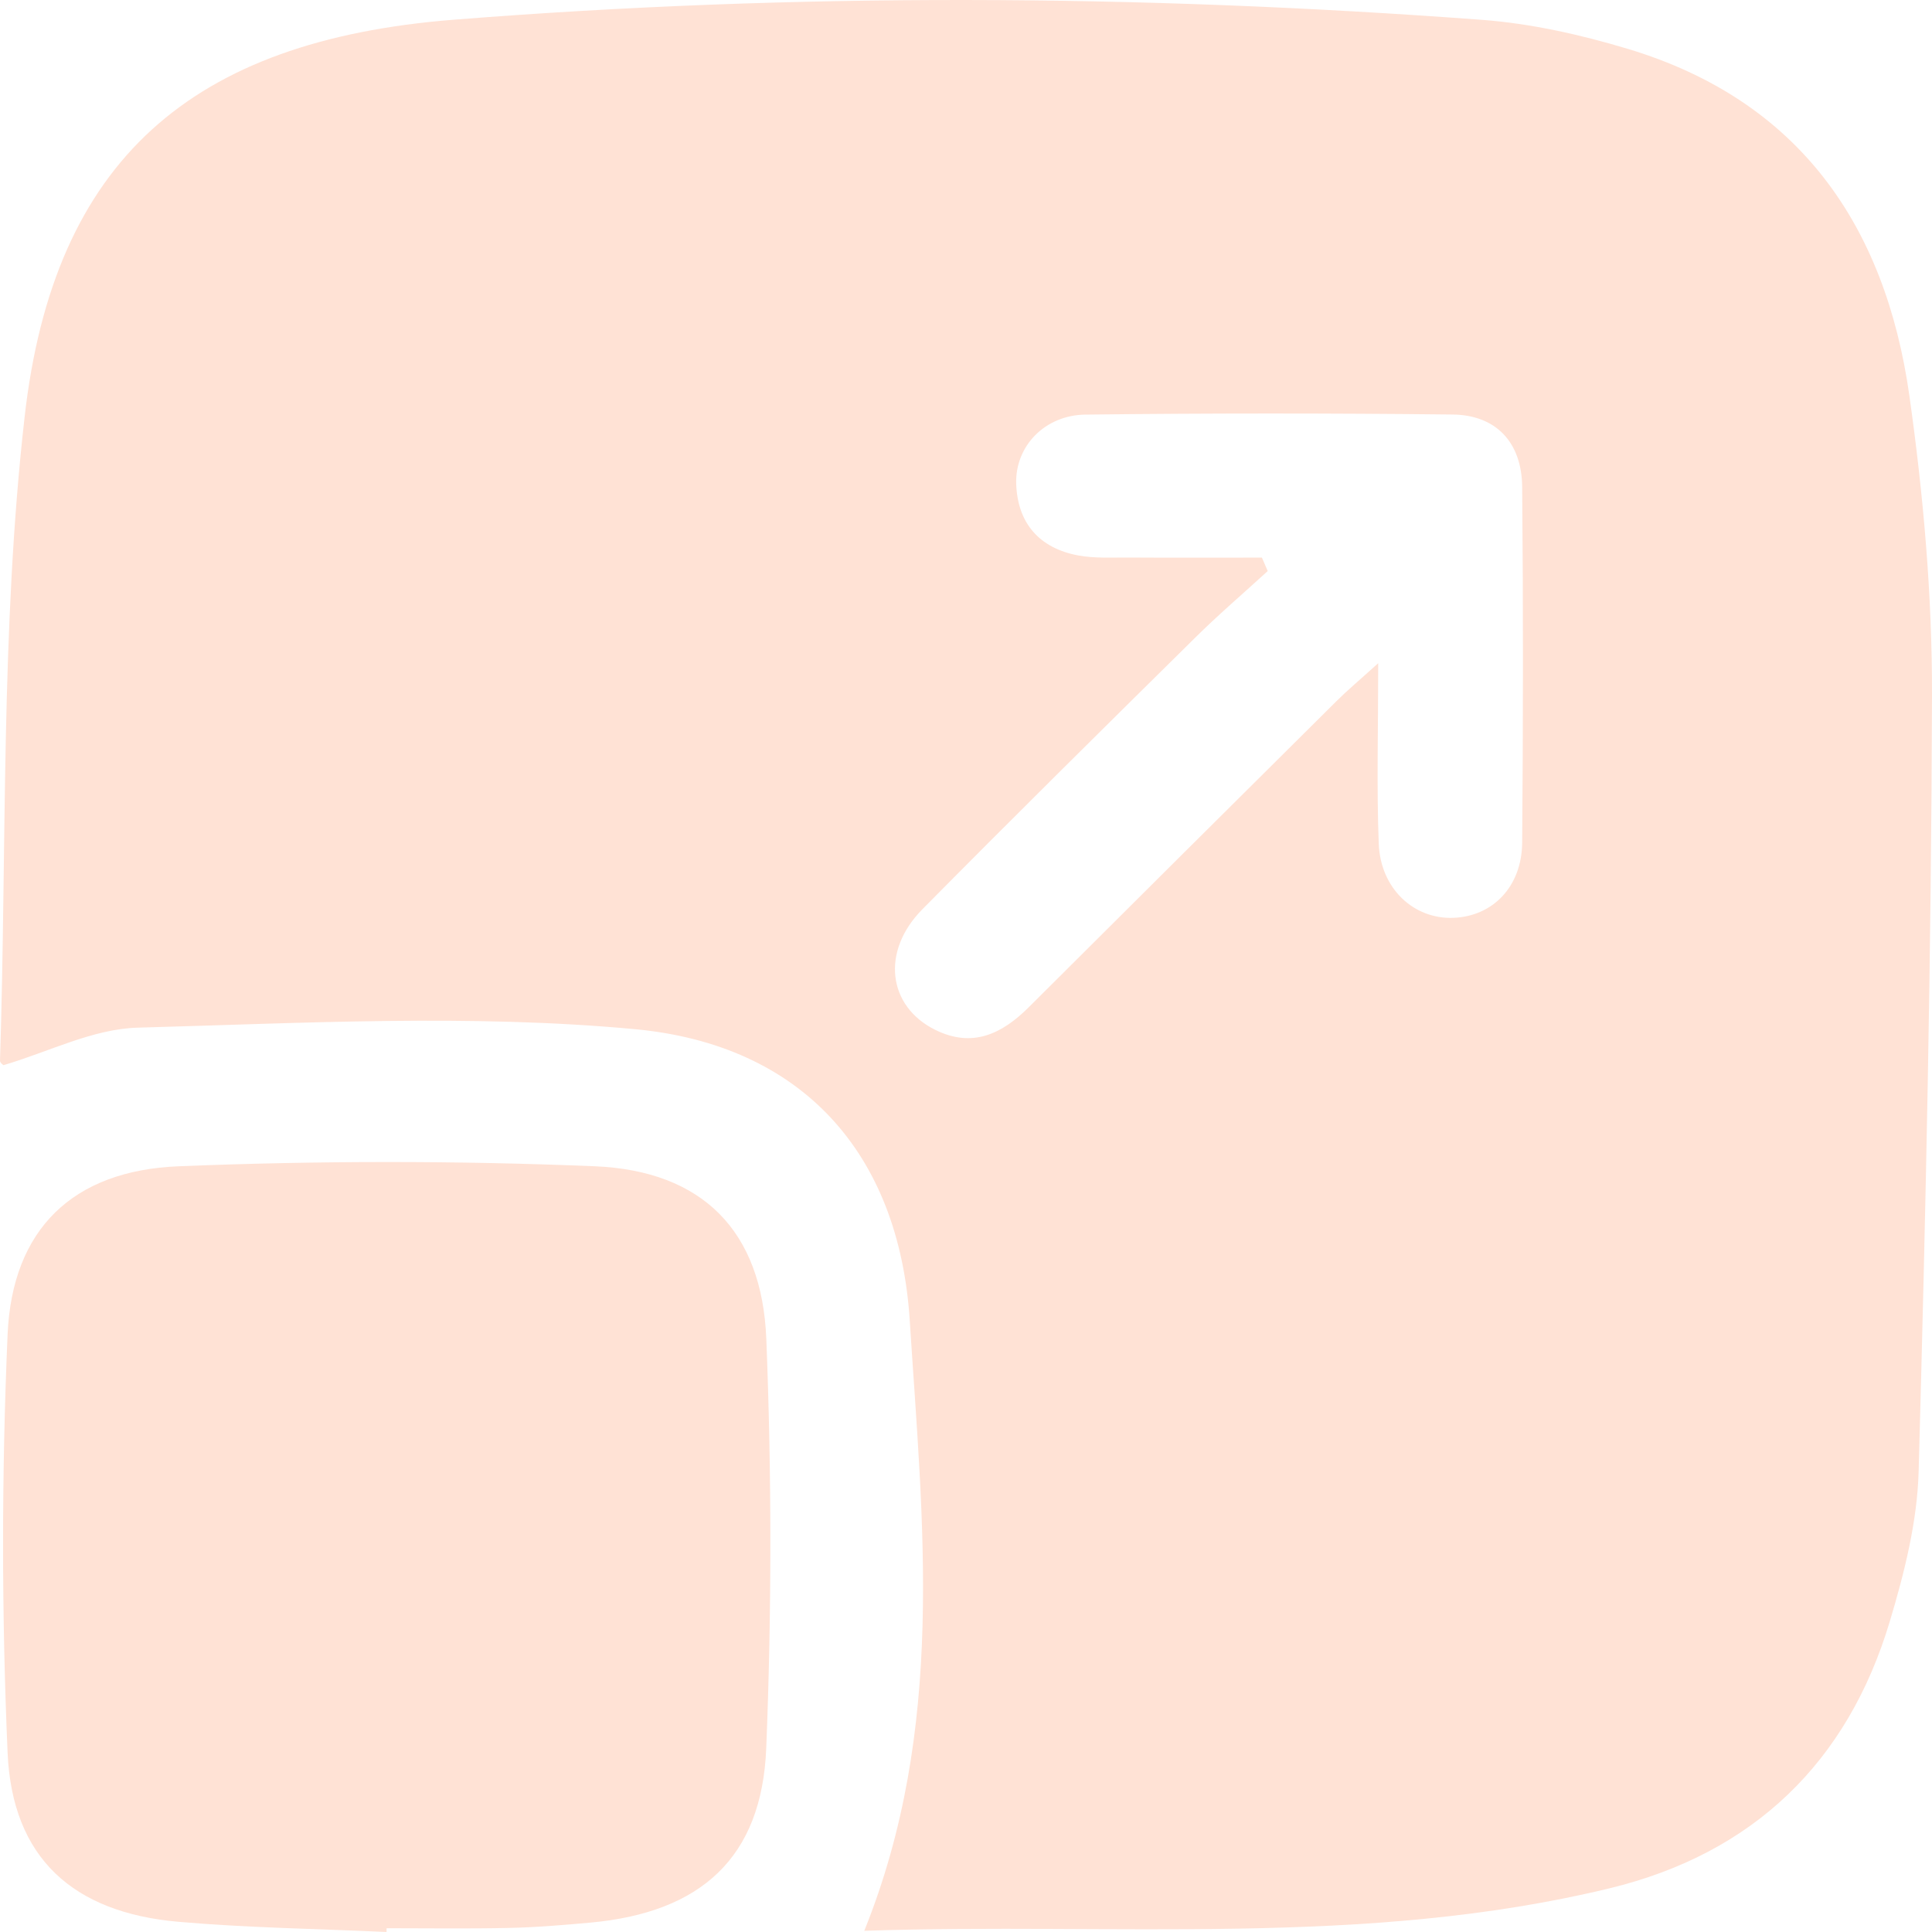
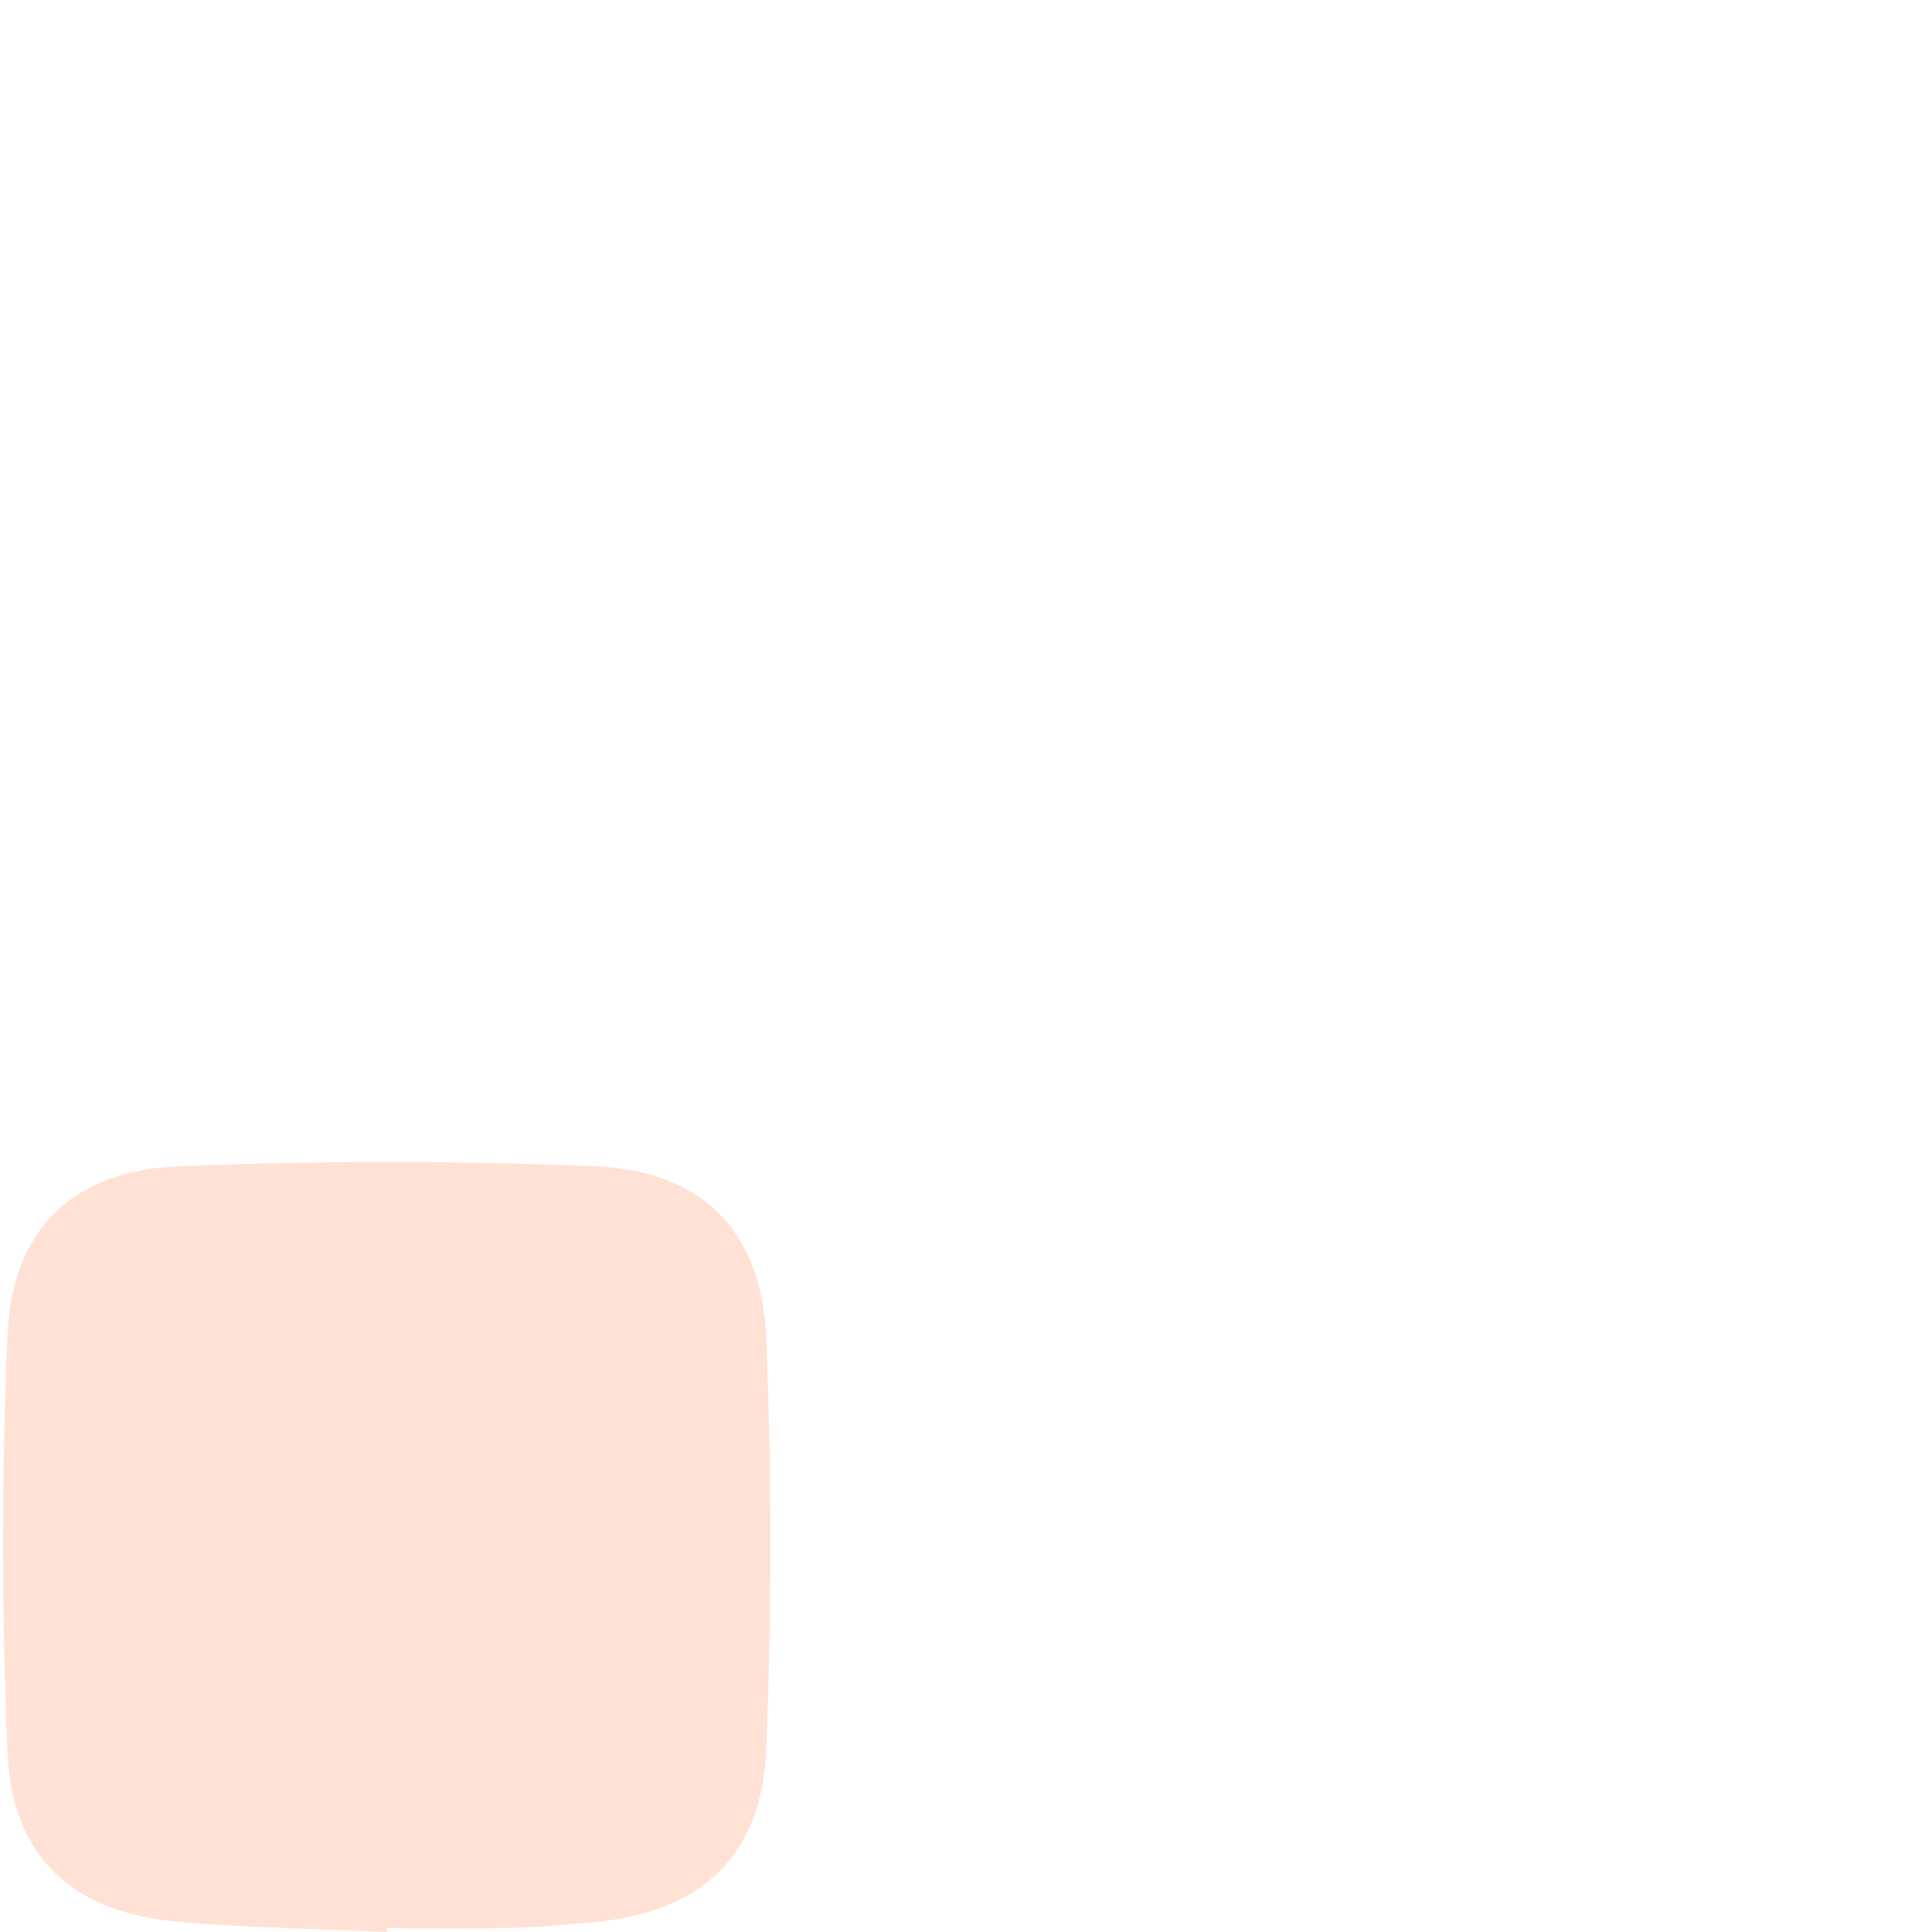
<svg xmlns="http://www.w3.org/2000/svg" width="47" height="47" viewBox="0 0 47 47" fill="none">
-   <path d="M21.025 46.971C23.016 42.037 22.446 37.045 22.131 32.117C21.87 28.051 19.505 25.415 15.447 25.037C11.448 24.664 7.384 24.89 3.352 25C2.262 25.029 1.187 25.588 0.084 25.913C0.077 25.907 -0.002 25.854 4.51184e-05 25.803C0.168 20.581 0.011 15.324 0.598 10.149C1.306 3.882 4.667 0.985 11.033 0.48C19.366 -0.181 27.709 -0.139 36.044 0.482C37.242 0.572 38.447 0.842 39.601 1.189C43.78 2.447 45.863 5.496 46.448 9.614C46.79 12.033 47.007 14.492 47 16.933C46.984 23.22 46.848 29.509 46.675 35.794C46.642 37.016 46.329 38.259 45.974 39.442C44.948 42.873 42.653 45.09 39.153 45.938C33.195 47.38 27.118 46.765 21.025 46.971ZM30.699 13.565C30.745 13.675 30.794 13.783 30.84 13.892C30.245 14.437 29.631 14.961 29.06 15.528C26.844 17.716 24.627 19.907 22.437 22.122C21.427 23.145 21.595 24.48 22.751 25.053C23.655 25.5 24.37 25.156 25.024 24.506C27.515 22.021 30.011 19.541 32.507 17.062C32.776 16.794 33.067 16.551 33.528 16.134C33.528 17.767 33.488 19.148 33.541 20.524C33.583 21.619 34.395 22.368 35.364 22.328C36.315 22.289 37.019 21.571 37.03 20.504C37.054 17.617 37.057 14.729 37.03 11.842C37.019 10.758 36.392 10.095 35.335 10.084C32.359 10.051 29.382 10.051 26.407 10.086C25.421 10.097 24.697 10.85 24.721 11.761C24.75 12.72 25.277 13.335 26.233 13.513C26.626 13.585 27.038 13.561 27.44 13.563C28.523 13.57 29.611 13.565 30.699 13.565Z" fill="#FFE2D5" />
  <path d="M9.403 47C7.715 46.921 6.024 46.899 4.343 46.752C1.768 46.528 0.296 45.191 0.185 42.64C0.038 39.251 0.038 35.846 0.185 32.459C0.298 29.906 1.768 28.475 4.347 28.372C7.717 28.236 11.102 28.233 14.471 28.372C17.091 28.482 18.538 29.948 18.642 32.571C18.774 35.888 18.774 39.218 18.64 42.535C18.532 45.196 17.047 46.528 14.359 46.772C13.701 46.831 13.039 46.888 12.379 46.901C11.389 46.923 10.396 46.908 9.405 46.908C9.405 46.938 9.405 46.969 9.403 47Z" fill="#FFE2D5" />
</svg>